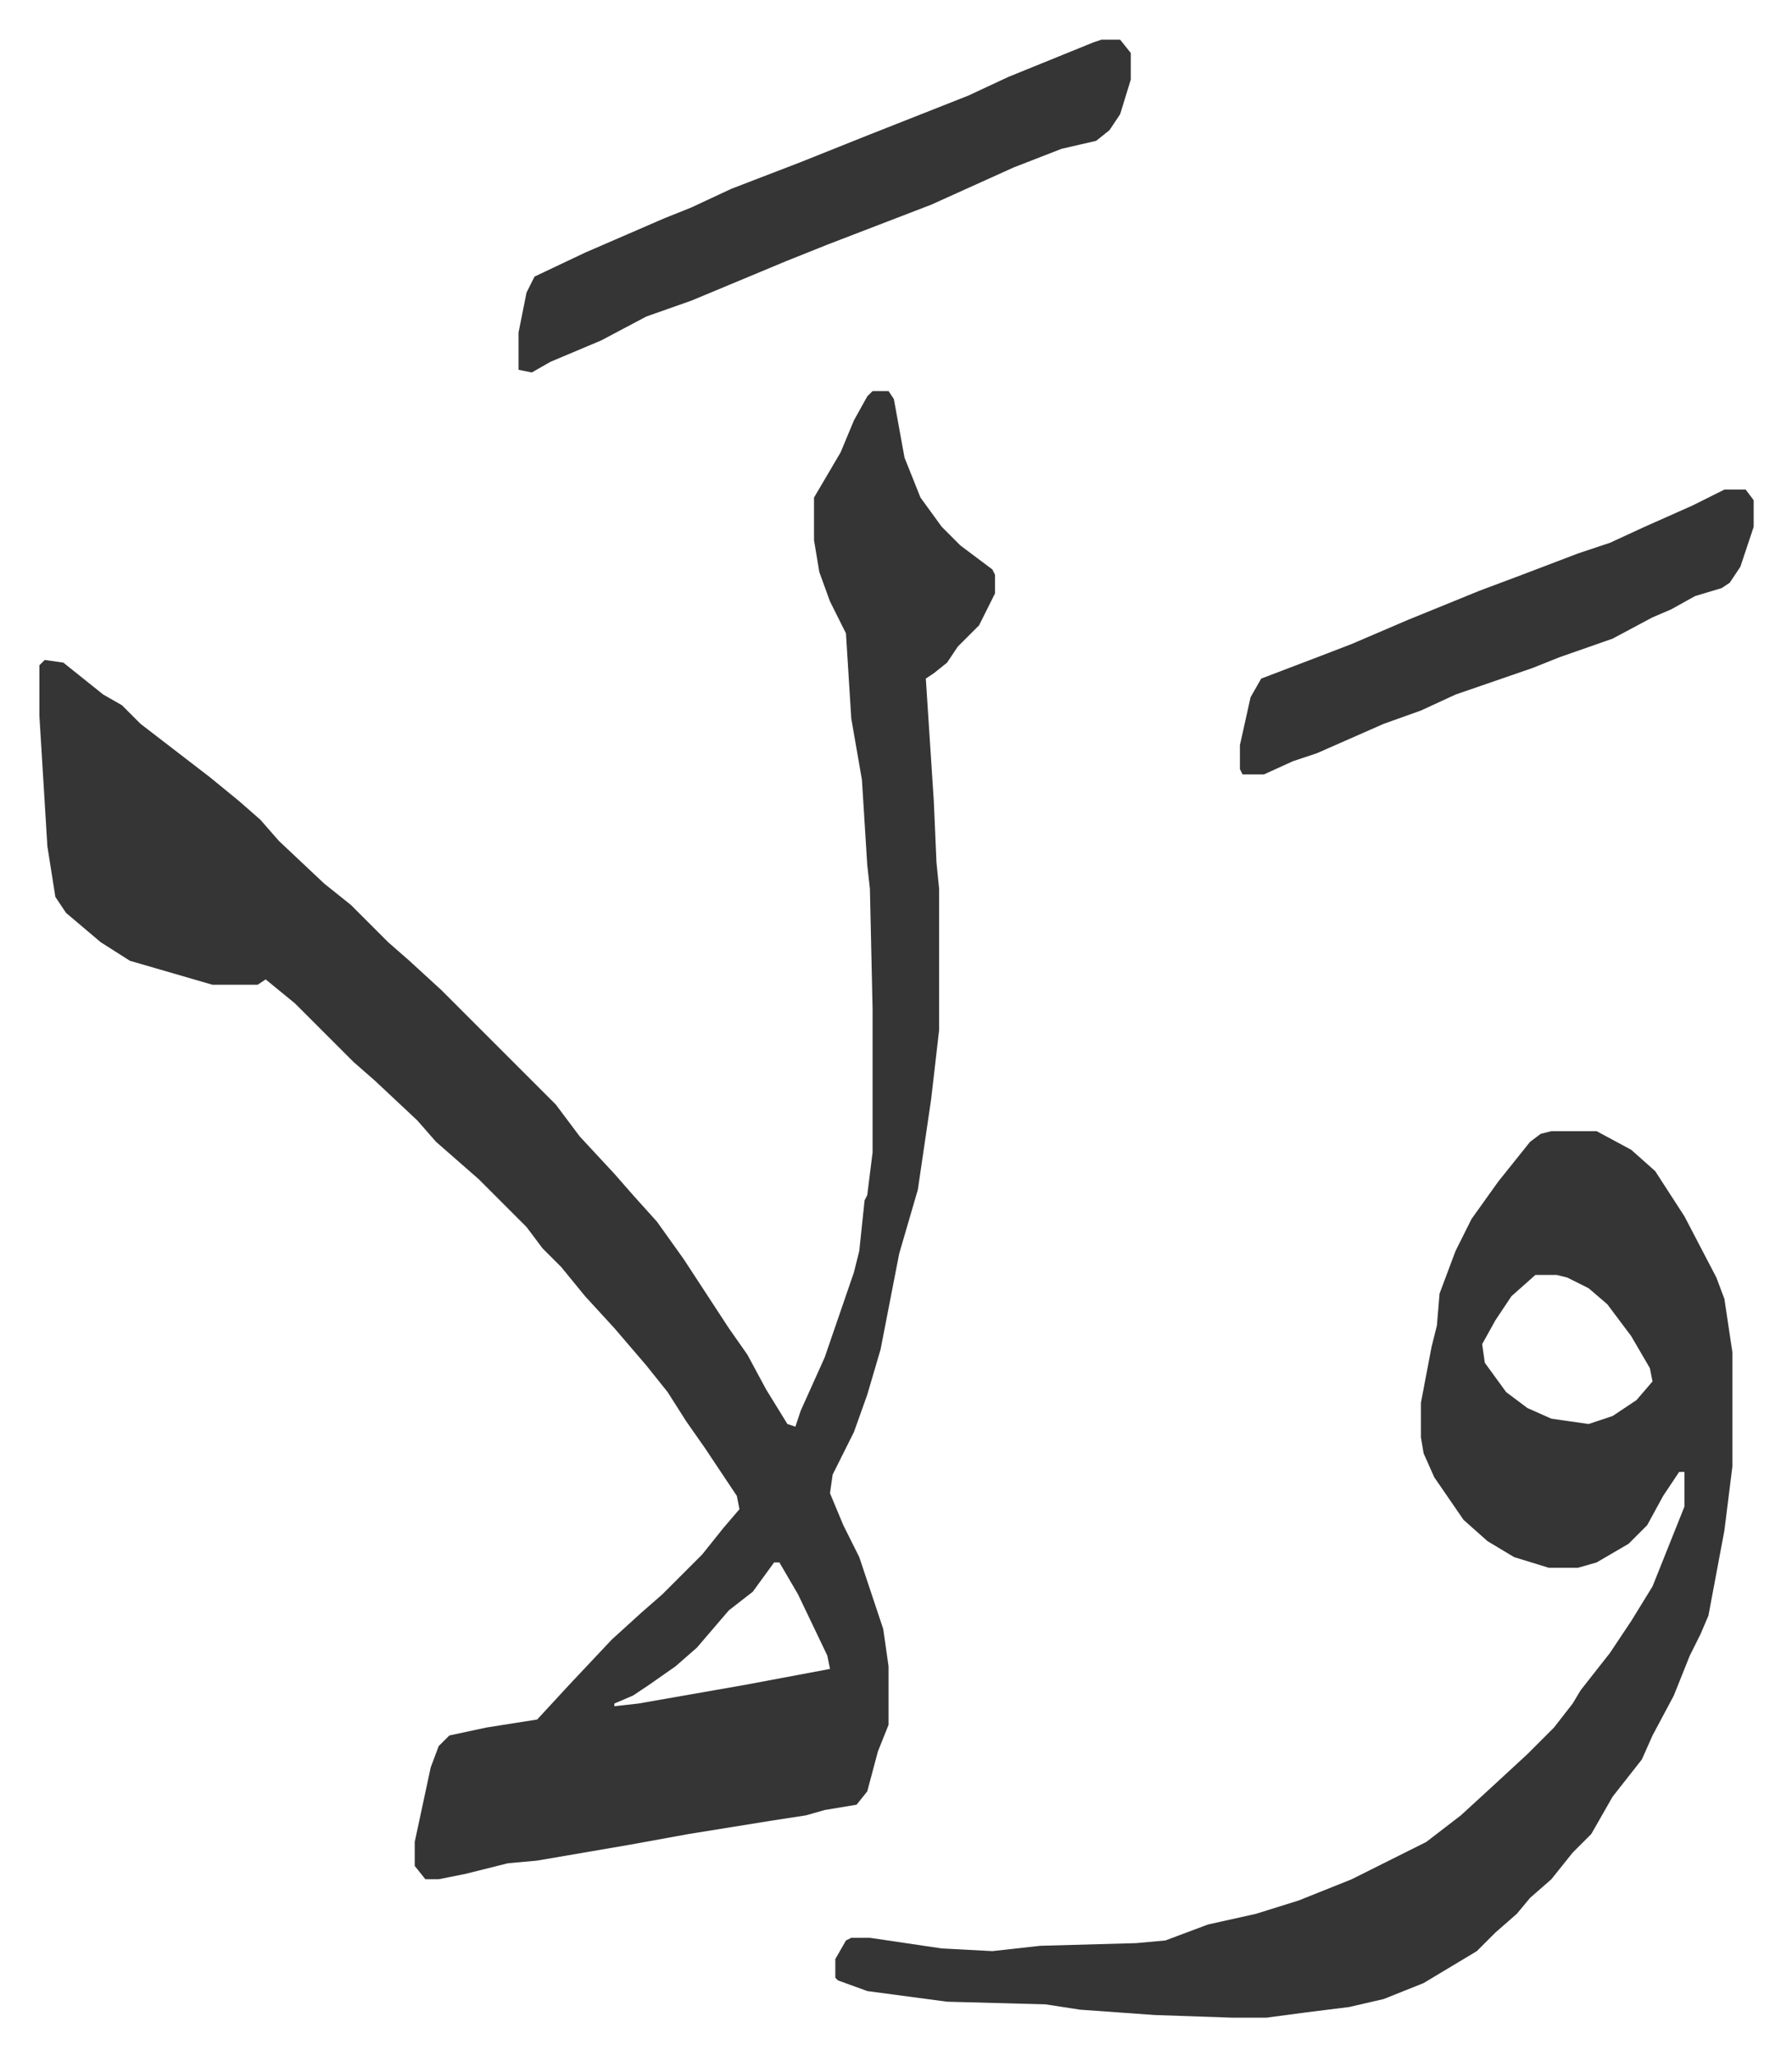
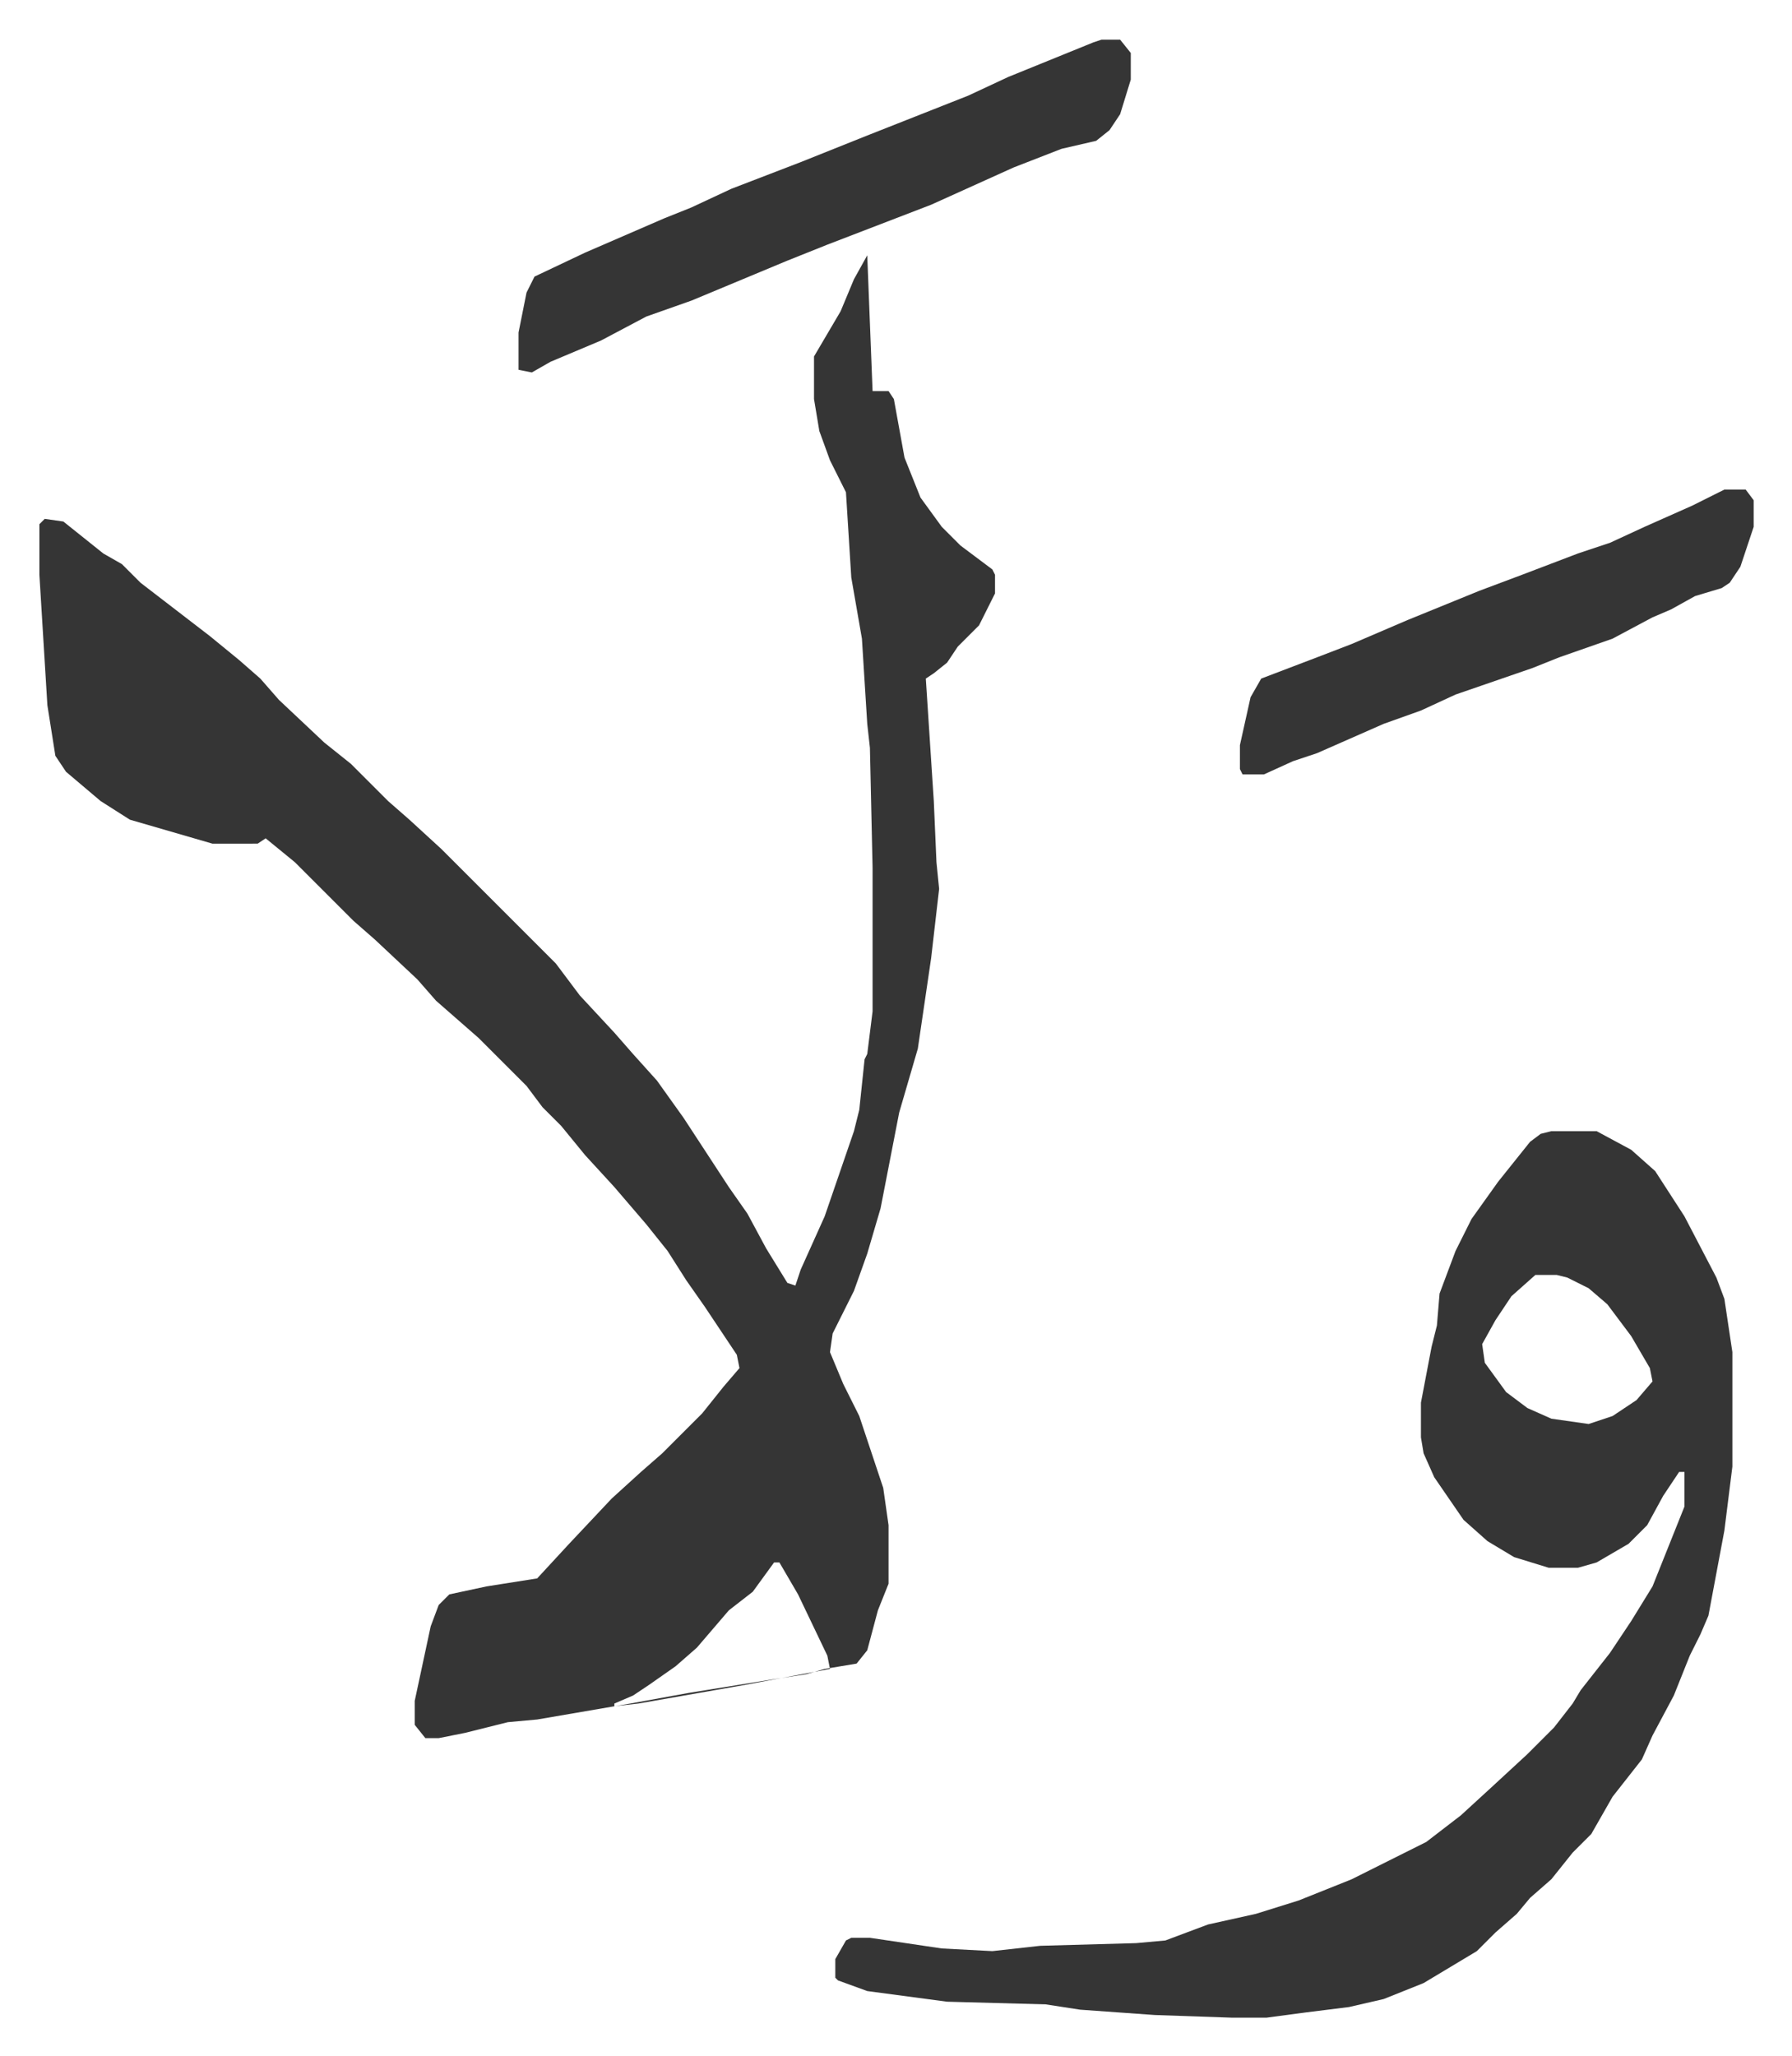
<svg xmlns="http://www.w3.org/2000/svg" viewBox="-14.8 310.1 673.2 772.2">
-   <path fill="#353535" id="rule_normal" d="M313 457h6l2 3 4 22 6 15 8 11 7 7 12 9 1 2v7l-6 12-8 8-4 6-5 4-3 2 3 46 1 23 1 10v53l-3 26-5 34-7 24-7 36-5 17-5 14-8 16-1 7 5 12 6 12 9 27 2 14v22l-4 10-4 15-4 5-12 2-7 2-13 2-31 5-22 4-35 6-11 1-16 4-10 2h-5l-4-5v-9l6-28 3-8 4-4 14-3 19-3 12-13 16-17 11-10 8-7 15-15 8-10 6-7-1-5-12-18-7-10-7-11-8-10-12-14-11-12-9-11-7-7-6-8-18-18-8-7-8-7-7-8-16-15-8-7-22-22-11-9-3 2H65l-31-9-11-7-13-11-4-6-3-19-3-49v-19l2-2 7 1 10 8 5 4 7 4 7 7 13 10 13 10 11 9 8 7 7 8 17 16 10 8 14 14 8 7 12 11 5 5 38 38 9 12 13 14 7 8 9 10 10 14 17 26 7 10 7 13 8 13 3 1 2-6 9-20 11-32 2-8 2-19 1-2 2-16v-54l-1-45-1-9-2-32-4-23-2-32-6-12-4-11-2-12v-16l10-17 5-12 5-9zm-37 440-8 11-9 7-12 14-8 7-10 7-6 4-7 3v1l9-1 40-7 32-6-1-5-11-23-7-12zm292-162h17l13 7 9 8 11 17 12 23 3 8 3 20v43l-3 24-6 32-3 7-4 8-6 15-8 15-4 9-11 14-8 14-7 7-8 10-8 7-5 6-8 7-7 7-20 12-15 6-13 3-16 2-15 2h-13l-29-1-28-2-13-2-37-1-30-4-11-4-1-1v-7l4-7 2-1h7l27 4 19 1 18-2 36-1 11-1 16-6 18-4 16-5 20-8 28-14 13-10 12-11 13-12 10-10 7-9 3-5 11-14 8-12 8-13 8-20 4-10v-13h-2l-6 9-6 11-7 7-12 7-7 2h-11l-13-4-10-6-9-8-11-16-4-9-1-6v-13l4-21 2-8 1-12 6-16 6-12 10-14 8-10 4-5 4-3zm-6 54-9 8-6 9-5 9 1 7 8 11 8 6 9 4 14 2 9-3 9-6 6-7-1-5-7-12-9-12-7-6-8-4-4-1zM399 325h7l4 5v10l-4 13-4 6-5 4-13 3-18 7-31 14-39 15-15 6-12 5-24 10-17 6-17 9-19 8-7 4-5-1v-14l3-15 3-6 19-9 30-13 10-4 15-7 26-10 25-10 38-15 15-7 32-13zm234 169h8l3 4v10l-5 15-4 6-3 2-10 3-9 5-7 3-15 8-20 7-10 4-29 10-13 6-14 5-25 11-9 3-11 5h-8l-1-2v-9l4-18 4-7 21-8 13-5 21-9 27-11 16-6 21-8 12-4 13-6 9-4 9-4z" />
+   <path fill="#353535" id="rule_normal" d="M313 457h6l2 3 4 22 6 15 8 11 7 7 12 9 1 2v7l-6 12-8 8-4 6-5 4-3 2 3 46 1 23 1 10l-3 26-5 34-7 24-7 36-5 17-5 14-8 16-1 7 5 12 6 12 9 27 2 14v22l-4 10-4 15-4 5-12 2-7 2-13 2-31 5-22 4-35 6-11 1-16 4-10 2h-5l-4-5v-9l6-28 3-8 4-4 14-3 19-3 12-13 16-17 11-10 8-7 15-15 8-10 6-7-1-5-12-18-7-10-7-11-8-10-12-14-11-12-9-11-7-7-6-8-18-18-8-7-8-7-7-8-16-15-8-7-22-22-11-9-3 2H65l-31-9-11-7-13-11-4-6-3-19-3-49v-19l2-2 7 1 10 8 5 4 7 4 7 7 13 10 13 10 11 9 8 7 7 8 17 16 10 8 14 14 8 7 12 11 5 5 38 38 9 12 13 14 7 8 9 10 10 14 17 26 7 10 7 13 8 13 3 1 2-6 9-20 11-32 2-8 2-19 1-2 2-16v-54l-1-45-1-9-2-32-4-23-2-32-6-12-4-11-2-12v-16l10-17 5-12 5-9zm-37 440-8 11-9 7-12 14-8 7-10 7-6 4-7 3v1l9-1 40-7 32-6-1-5-11-23-7-12zm292-162h17l13 7 9 8 11 17 12 23 3 8 3 20v43l-3 24-6 32-3 7-4 8-6 15-8 15-4 9-11 14-8 14-7 7-8 10-8 7-5 6-8 7-7 7-20 12-15 6-13 3-16 2-15 2h-13l-29-1-28-2-13-2-37-1-30-4-11-4-1-1v-7l4-7 2-1h7l27 4 19 1 18-2 36-1 11-1 16-6 18-4 16-5 20-8 28-14 13-10 12-11 13-12 10-10 7-9 3-5 11-14 8-12 8-13 8-20 4-10v-13h-2l-6 9-6 11-7 7-12 7-7 2h-11l-13-4-10-6-9-8-11-16-4-9-1-6v-13l4-21 2-8 1-12 6-16 6-12 10-14 8-10 4-5 4-3zm-6 54-9 8-6 9-5 9 1 7 8 11 8 6 9 4 14 2 9-3 9-6 6-7-1-5-7-12-9-12-7-6-8-4-4-1zM399 325h7l4 5v10l-4 13-4 6-5 4-13 3-18 7-31 14-39 15-15 6-12 5-24 10-17 6-17 9-19 8-7 4-5-1v-14l3-15 3-6 19-9 30-13 10-4 15-7 26-10 25-10 38-15 15-7 32-13zm234 169h8l3 4v10l-5 15-4 6-3 2-10 3-9 5-7 3-15 8-20 7-10 4-29 10-13 6-14 5-25 11-9 3-11 5h-8l-1-2v-9l4-18 4-7 21-8 13-5 21-9 27-11 16-6 21-8 12-4 13-6 9-4 9-4z" />
</svg>